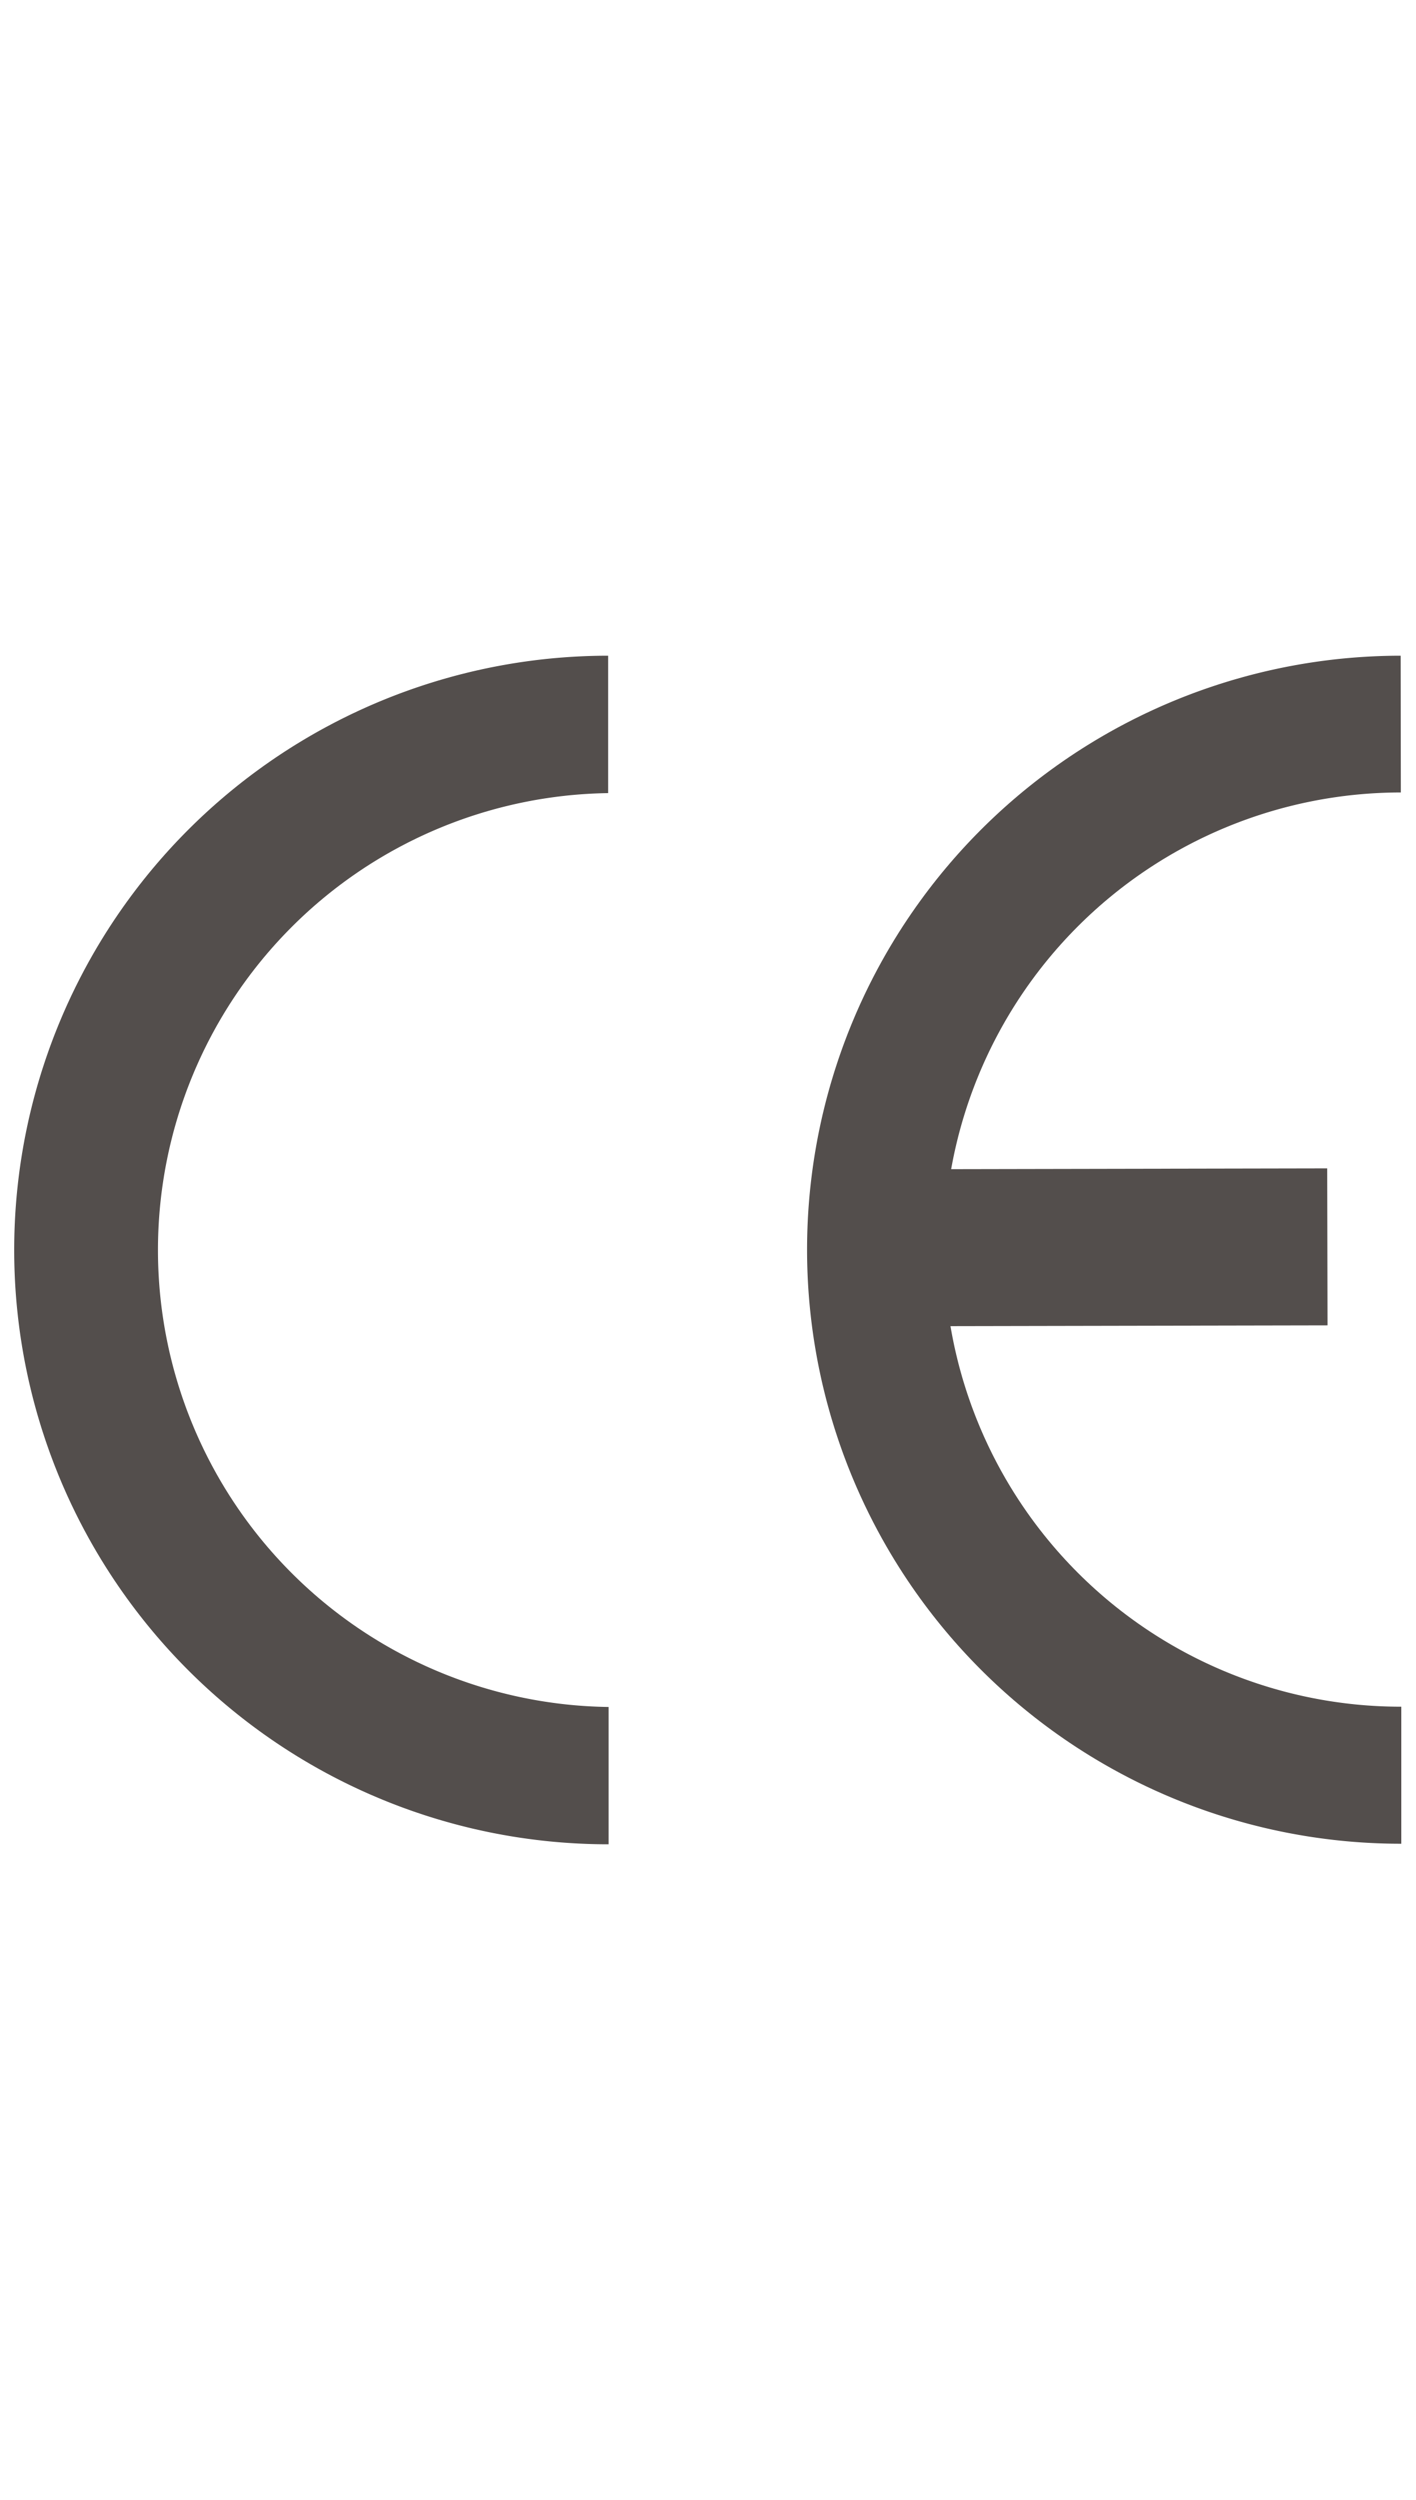
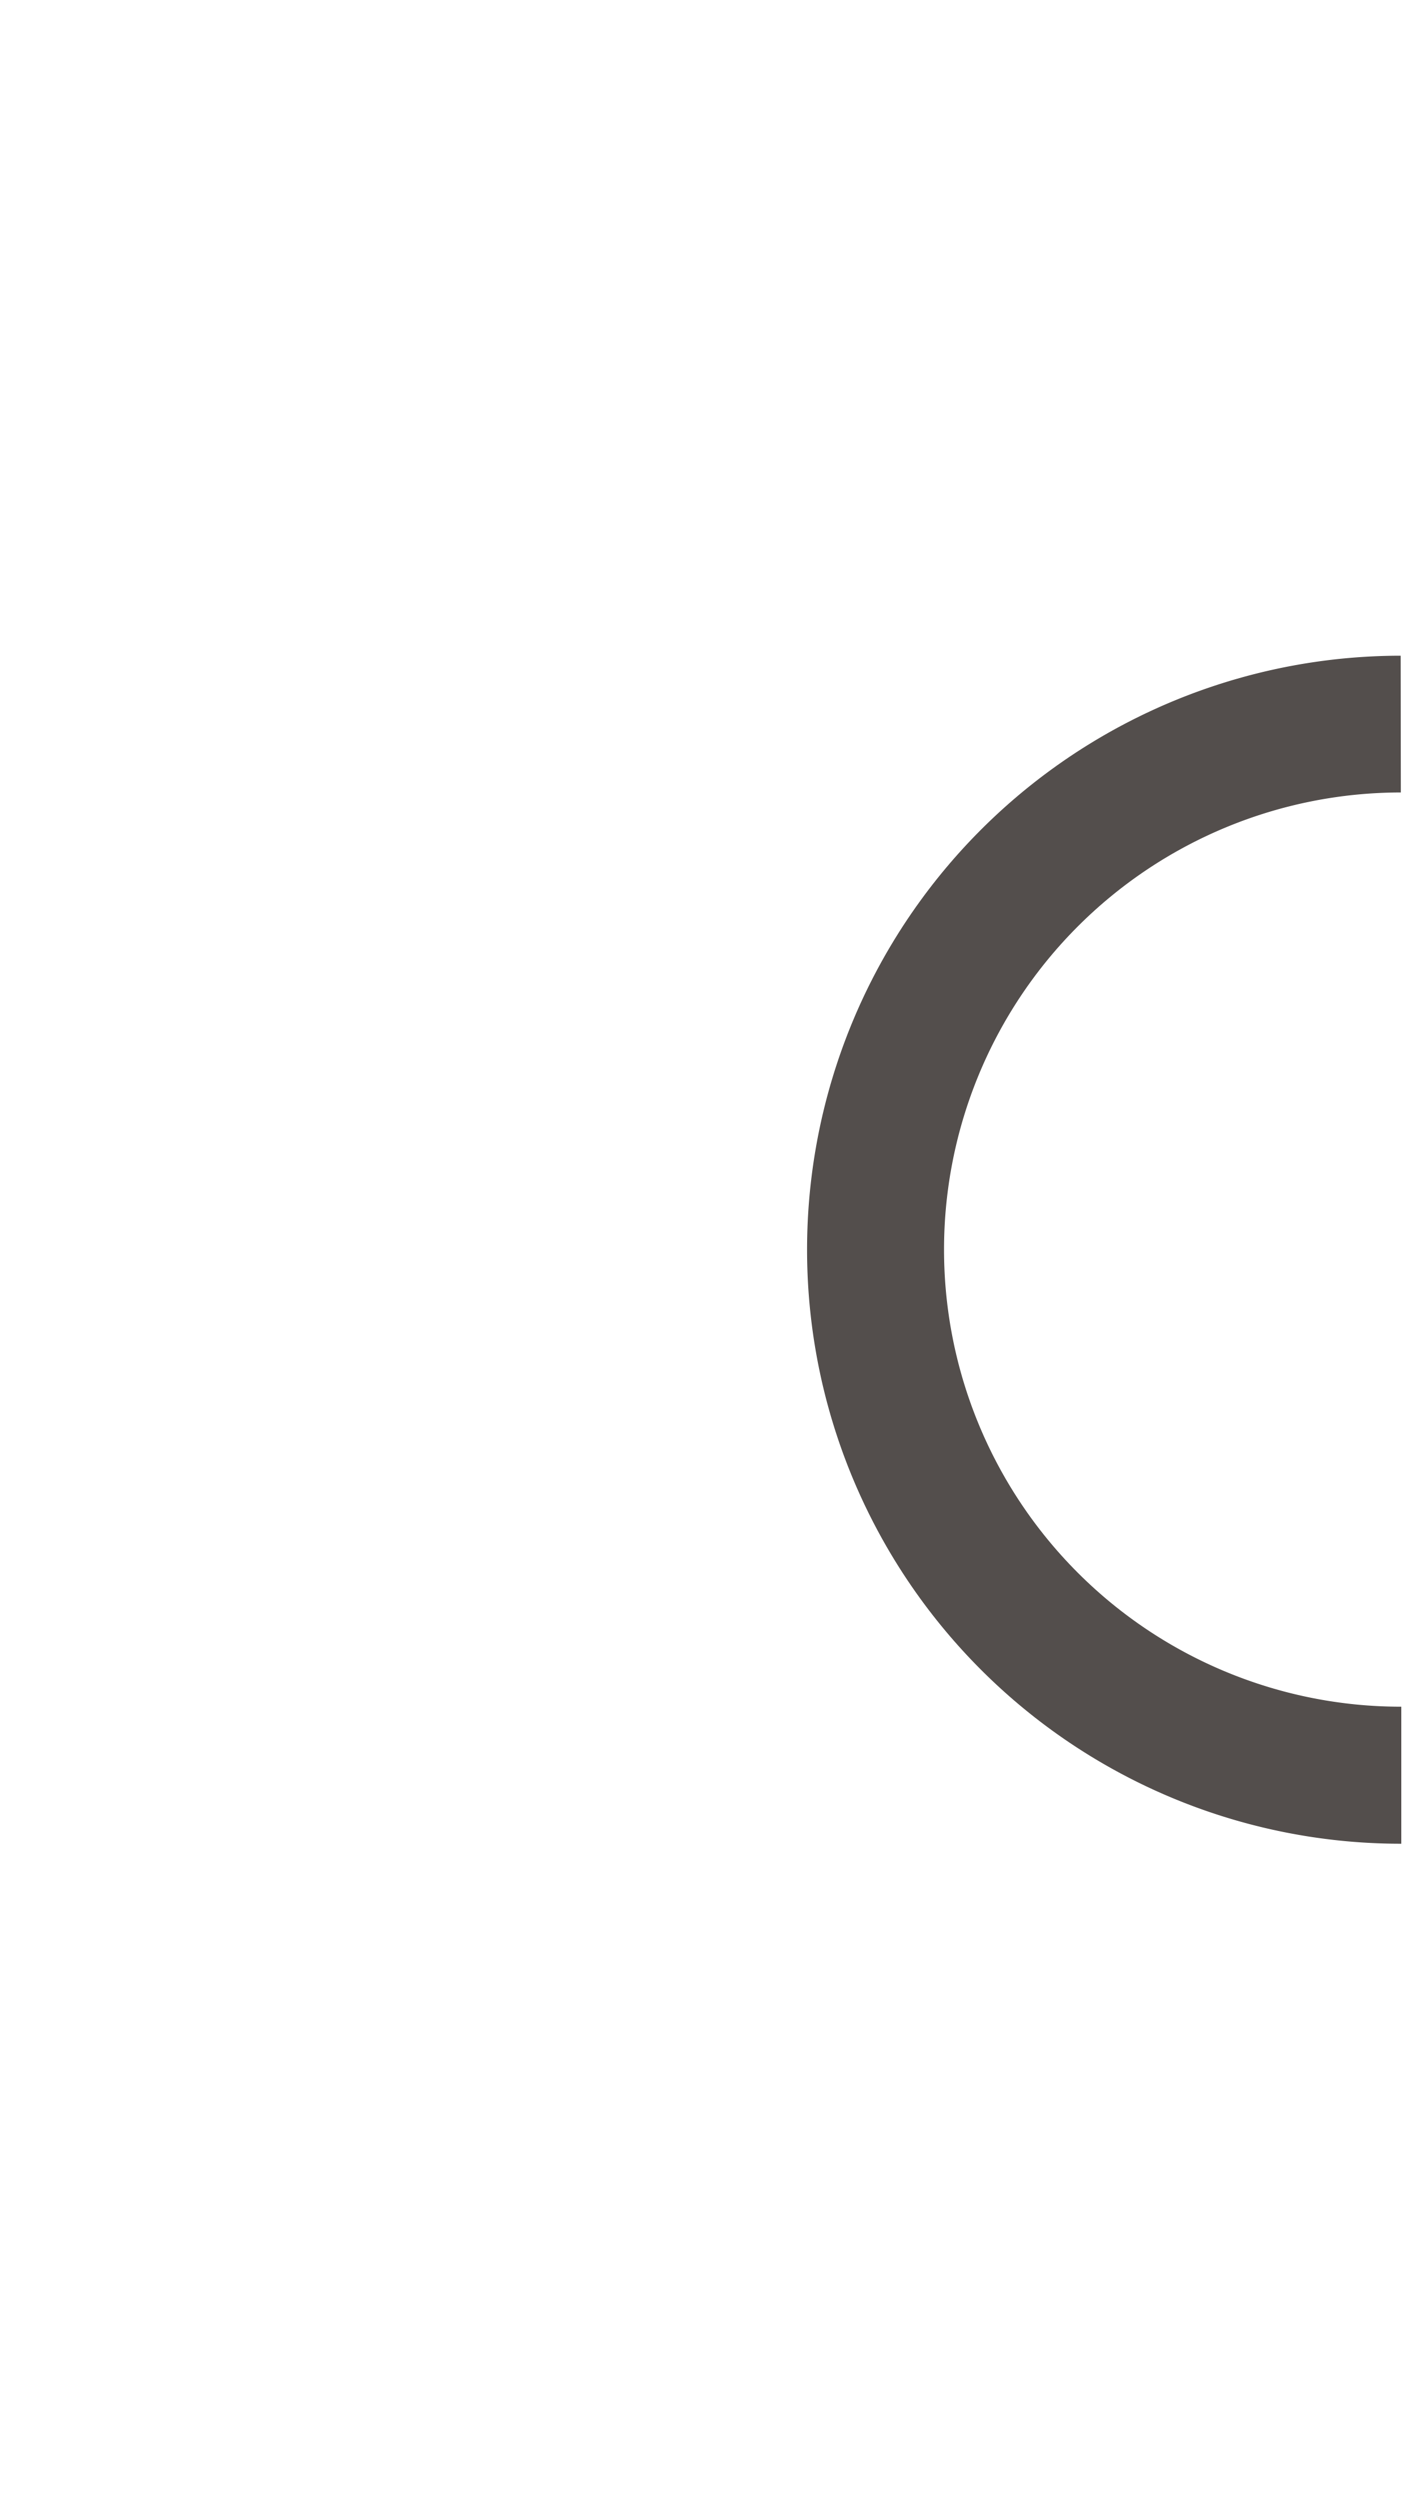
<svg xmlns="http://www.w3.org/2000/svg" width="15.409" height="27.2" viewBox="0 0 15.409 27.2">
  <defs>
    <style>.cls-1{fill:none;}.cls-2{fill:#534e4c;}</style>
  </defs>
  <title>ce_m</title>
  <g id="レイヤー_2" data-name="レイヤー 2">
    <g id="レイヤー_1-2" data-name="レイヤー 1">
-       <rect class="cls-1" width="15.409" height="27.2" />
-     </g>
+       </g>
    <g id="レイアウト">
-       <path class="cls-2" d="M6.623,20.066A6.466,6.466,0,0,1,6.618,7.134V8.629a4.972,4.972,0,0,0,.005,9.943Z" />
      <path class="cls-2" d="M15.249,20.06a6.463,6.463,0,0,1-.007-12.926l.002,1.488a4.973,4.973,0,1,0,.005,9.947Z" />
-       <rect class="cls-2" x="9.271" y="12.717" width="5.173" height="1.708" transform="translate(-0.028 0.025) rotate(-0.12)" />
    </g>
  </g>
</svg>